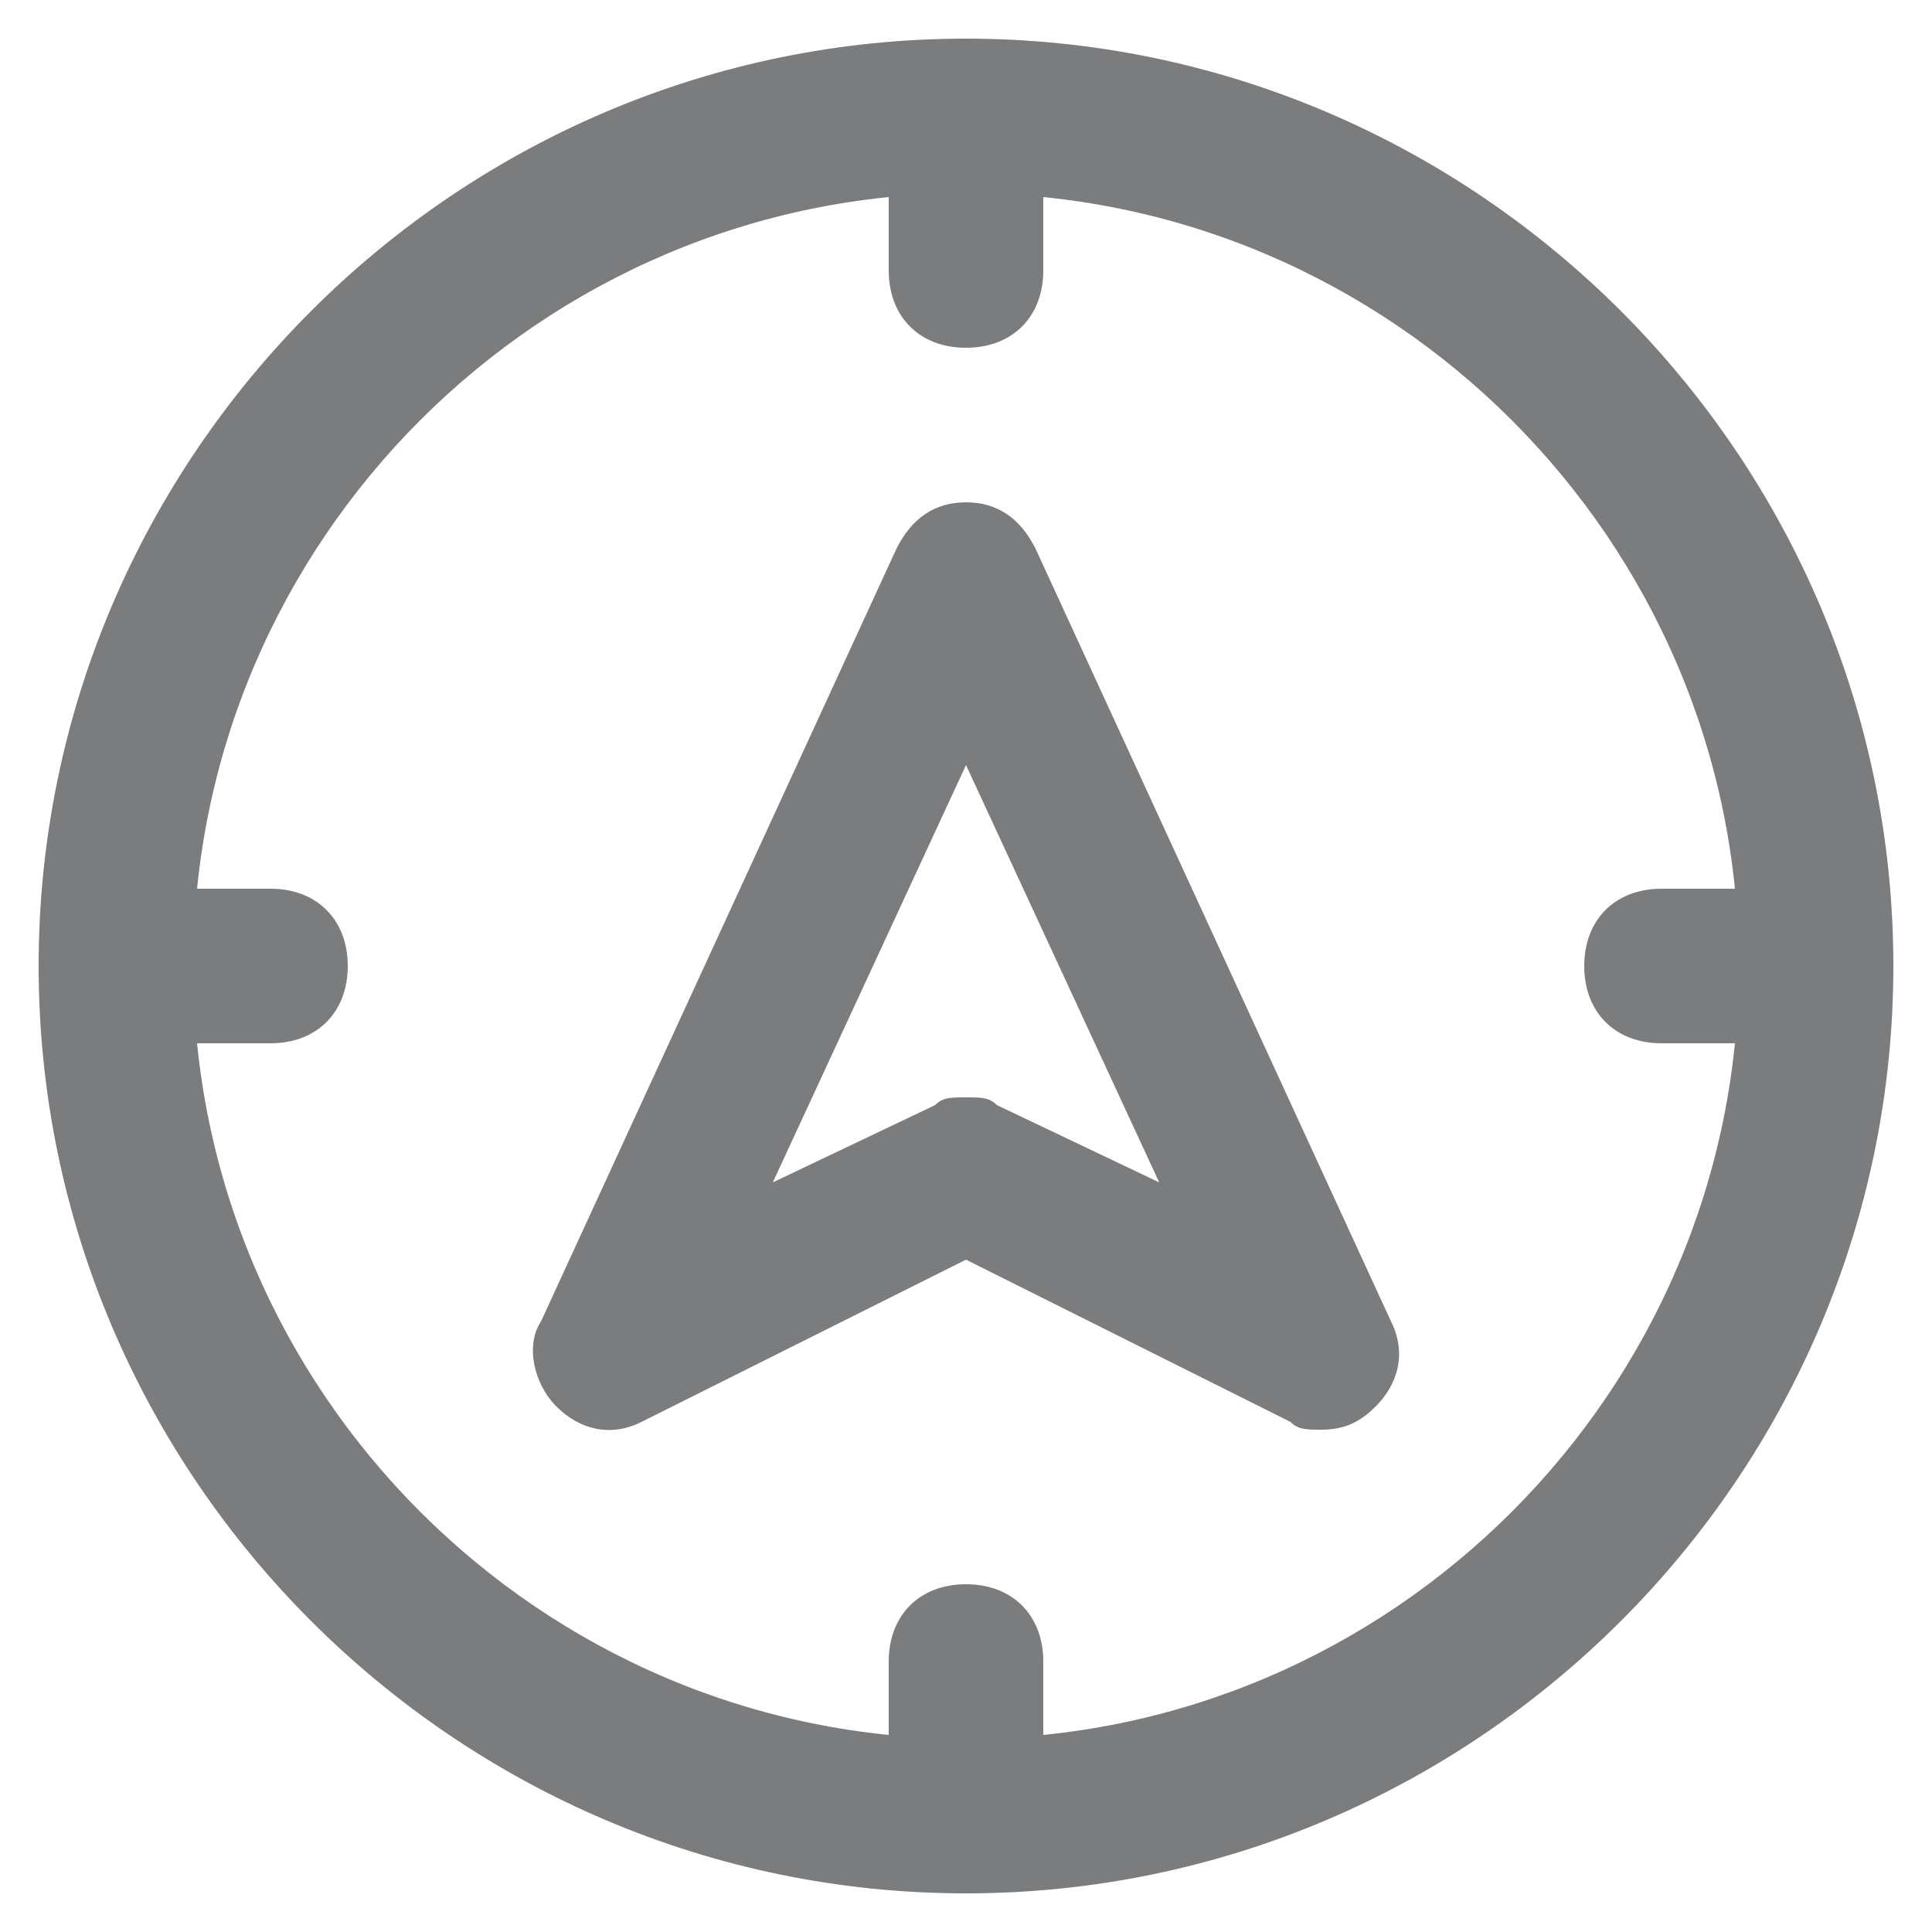
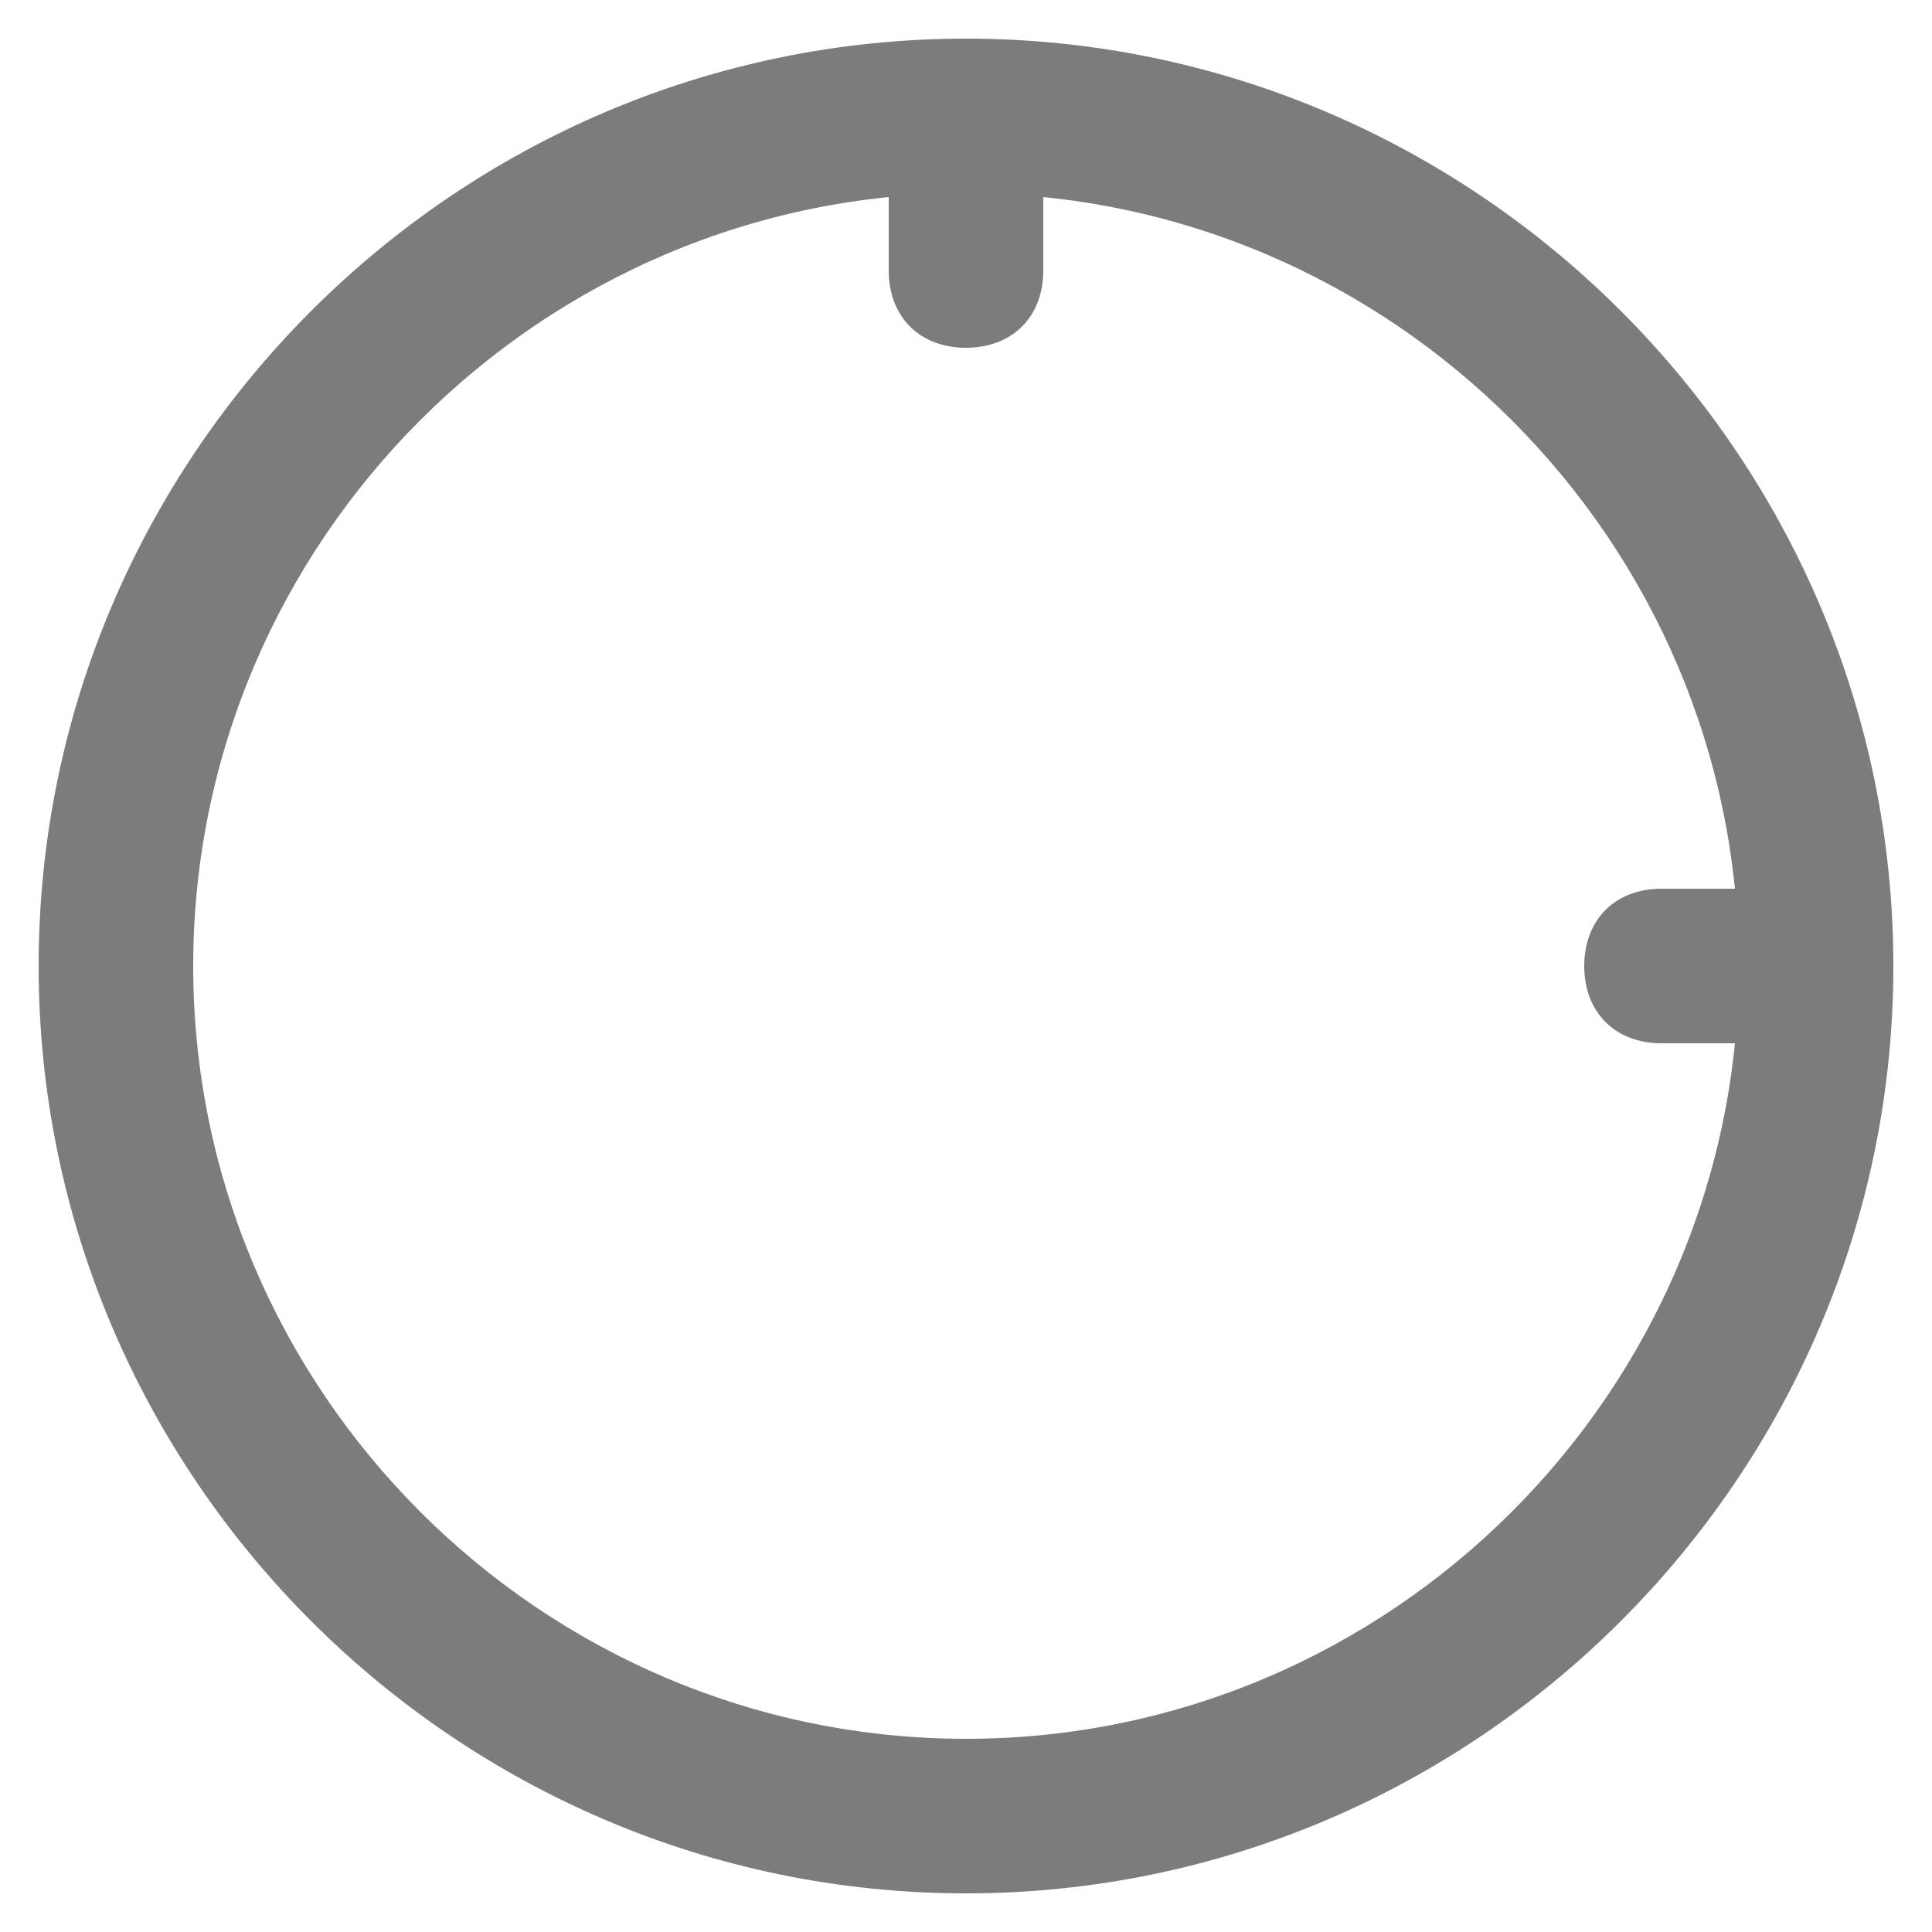
<svg xmlns="http://www.w3.org/2000/svg" preserveAspectRatio="none" xml:space="preserve" viewBox="0 0 25 25" height="25" width="25" y="0px" x="0px" id="games" version="1.1">
  <defs id="defs459" />
  <style id="style2" type="text/css">
	.st0{fill:none;stroke:#7B7C7D;stroke-width:2;stroke-linecap:round;stroke-linejoin:round;stroke-miterlimit:10;}
	
		.st1{fill:none;stroke:#7B7C7D;stroke-width:2;stroke-linecap:round;stroke-linejoin:round;stroke-miterlimit:10;enable-background:new    ;}
	.st2{fill:#393B3D;stroke:#393B3D;stroke-width:2;stroke-linecap:round;stroke-linejoin:round;stroke-miterlimit:10;}
	.st3{fill:#7B7C7D;enable-background:new    ;}
	.st4{opacity:0.5;fill:#7B7C7D;enable-background:new    ;}
	.st5{fill:#7B7C7D;}
	.st6{fill:none;stroke:#7B7C7D;stroke-width:2;stroke-linecap:round;stroke-linejoin:round;}
	.st7{fill:none;stroke:#FFFFFF;stroke-width:2;stroke-linecap:round;stroke-linejoin:round;}
	.st8{fill:#393B3D;}
</style>
  <g transform="translate(-1.5,-505.5)" id="navigation">
    <g id="g115">
-       <path style="fill:#7b7c7d" id="path113" d="m 18.6,524 c -0.2,0 -0.3,0 -0.4,-0.1 L 14,521.8 9.8,523.9 C 9.4,524.1 9,524 8.7,523.7 8.4,523.4 8.3,522.9 8.5,522.6 l 4.6,-10 c 0.2,-0.4 0.5,-0.6 0.9,-0.6 0.4,0 0.7,0.2 0.9,0.6 l 4.6,10 c 0.2,0.4 0.1,0.8 -0.2,1.1 -0.2,0.2 -0.4,0.3 -0.7,0.3 z M 14,519.7 c 0.2,0 0.3,0 0.4,0.1 l 2.1,1 -2.5,-5.4 -2.5,5.4 2.1,-1 c 0.1,-0.1 0.2,-0.1 0.4,-0.1 z" class="st5" />
-     </g>
+       </g>
    <g id="g119">
      <path style="fill:#7b7c7d" id="path117" d="m 14,530 c -6.6,0 -12,-5.4 -12,-12 0,-6.6 5.4,-12 12,-12 6.6,0 12,5.4 12,12 0,6.6 -5.4,12 -12,12 z m 0,-22 c -5.5,0 -10,4.5 -10,10 0,5.5 4.5,10 10,10 5.5,0 10,-4.5 10,-10 0,-5.5 -4.5,-10 -10,-10 z" class="st5" />
    </g>
    <g id="g123">
-       <path style="fill:#7b7c7d" id="path121" d="M 5,519 H 3 c -0.6,0 -1,-0.4 -1,-1 0,-0.6 0.4,-1 1,-1 h 2 c 0.6,0 1,0.4 1,1 0,0.6 -0.4,1 -1,1 z" class="st5" />
-     </g>
+       </g>
    <g id="g127">
      <path style="fill:#7b7c7d" id="path125" d="m 25,519 h -2 c -0.6,0 -1,-0.4 -1,-1 0,-0.6 0.4,-1 1,-1 h 2 c 0.6,0 1,0.4 1,1 0,0.6 -0.4,1 -1,1 z" class="st5" />
    </g>
    <g id="g131">
      <path style="fill:#7b7c7d" id="path129" d="m 14,510 c -0.6,0 -1,-0.4 -1,-1 v -2 c 0,-0.6 0.4,-1 1,-1 0.6,0 1,0.4 1,1 v 2 c 0,0.6 -0.4,1 -1,1 z" class="st5" />
    </g>
    <g id="g135">
-       <path style="fill:#7b7c7d" id="path133" d="m 14,530 c -0.6,0 -1,-0.4 -1,-1 v -2 c 0,-0.6 0.4,-1 1,-1 0.6,0 1,0.4 1,1 v 2 c 0,0.6 -0.4,1 -1,1 z" class="st5" />
-     </g>
+       </g>
  </g>
</svg>